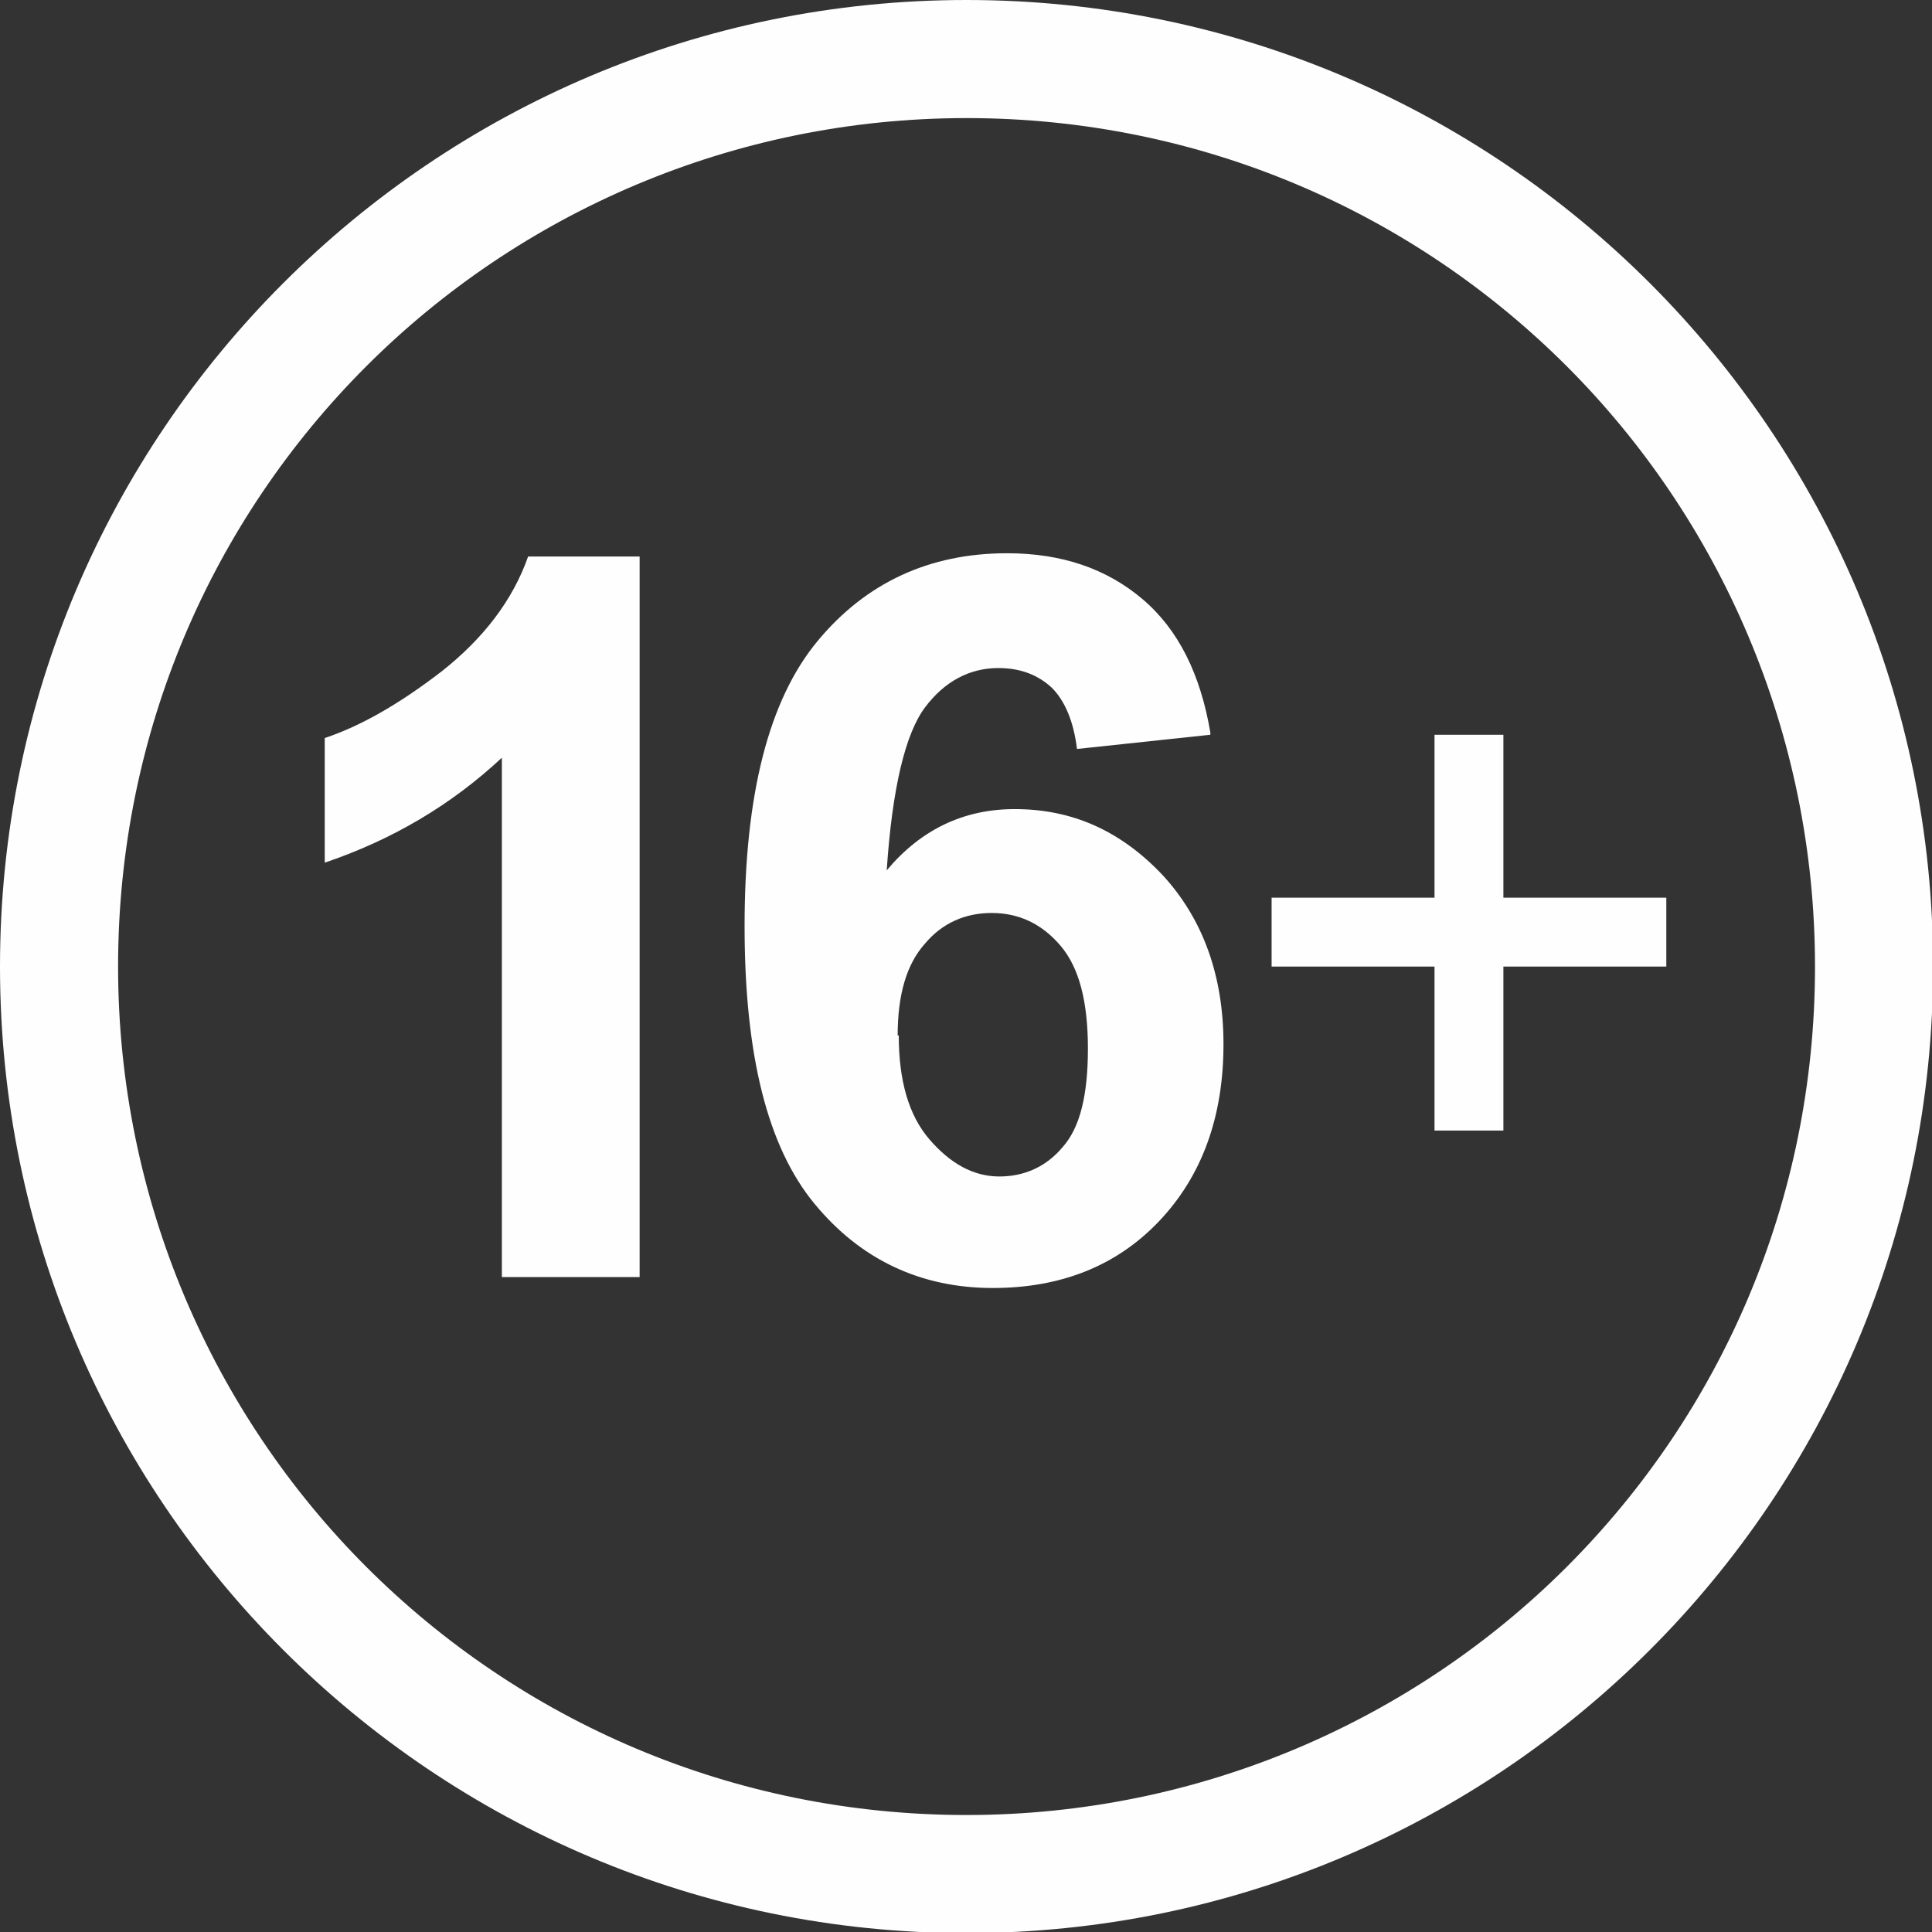
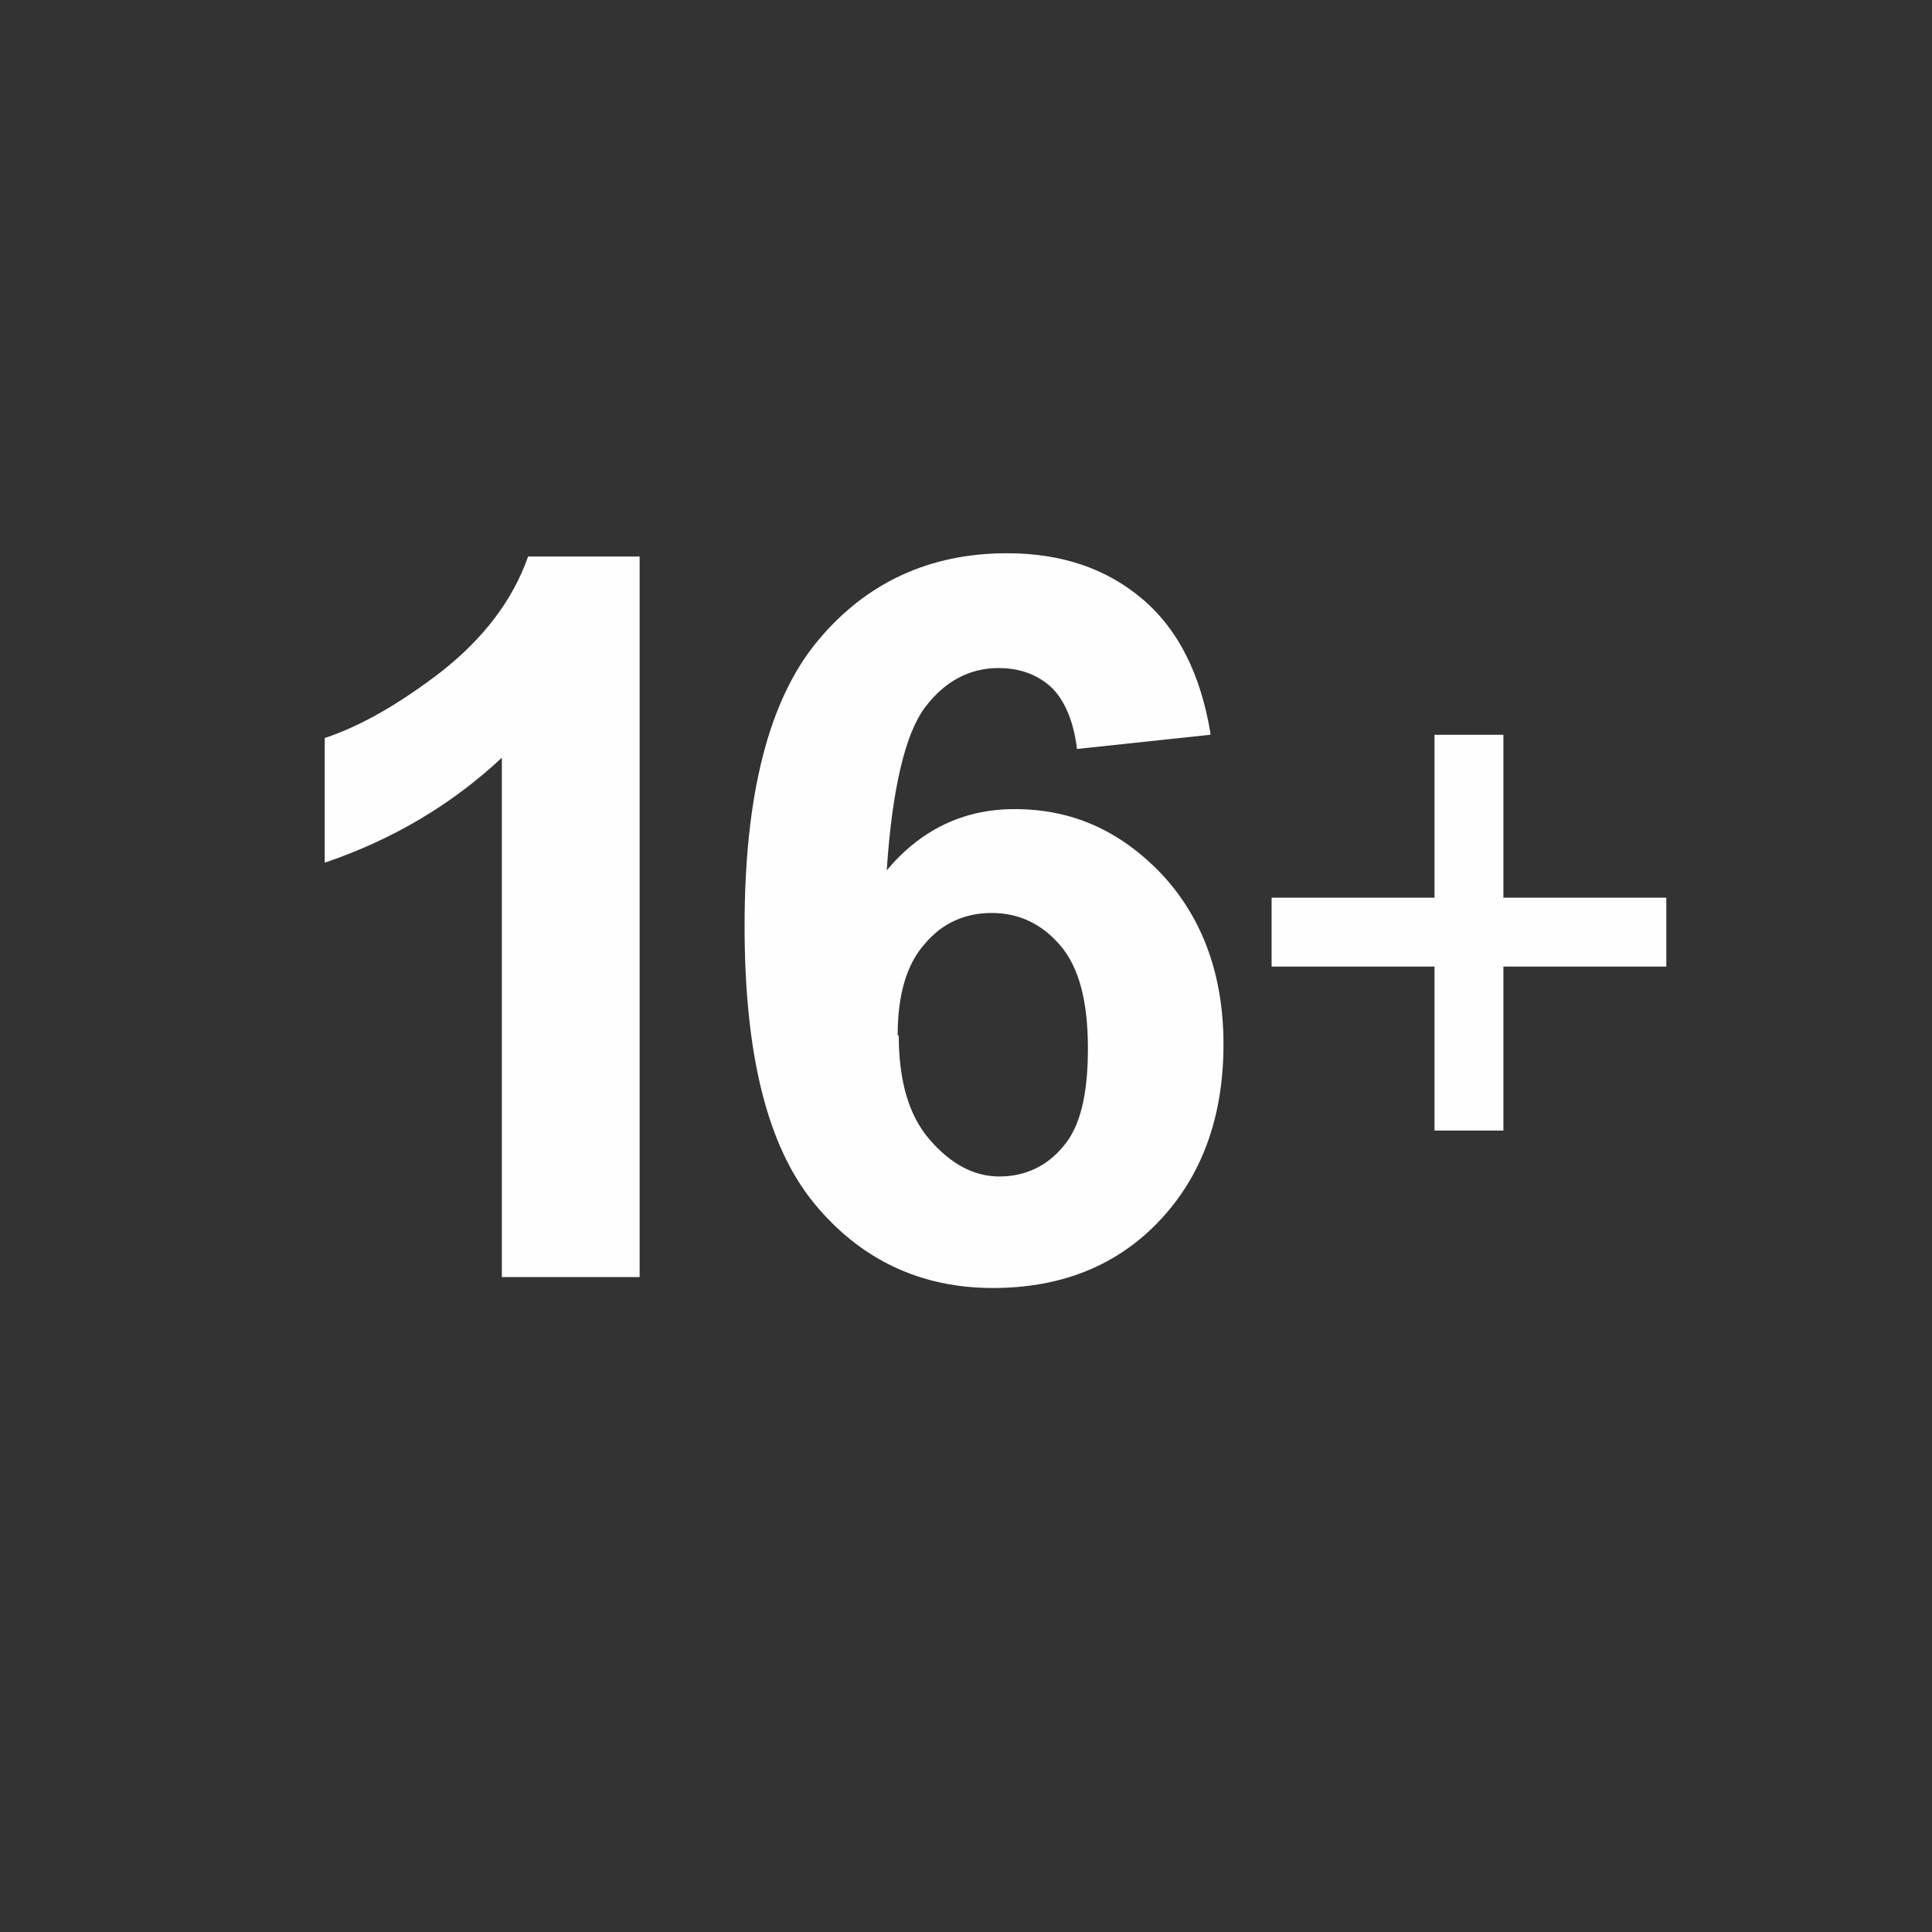
<svg xmlns="http://www.w3.org/2000/svg" xml:space="preserve" width="10mm" height="10mm" style="shape-rendering:geometricPrecision; text-rendering:geometricPrecision; image-rendering:optimizeQuality; fill-rule:evenodd; clip-rule:evenodd" viewBox="0 0 1.767 1.767">
  <rect x="0" y="0" width="1.767" height="1.767" fill="#333333" stroke="none" />
  <defs>
    <style type="text/css">
   
    .fil0 {fill:#FEFEFE;fill-rule:nonzero}
   
  </style>
  </defs>
  <g id="Layer_x0020_1">
-     <path class="fil0" d="M0.884 0c0.244,0 0.465,0.099 0.625,0.259 0.16,0.16 0.259,0.381 0.259,0.625 0,0.244 -0.099,0.465 -0.259,0.625 -0.16,0.16 -0.381,0.259 -0.625,0.259 -0.244,0 -0.465,-0.099 -0.625,-0.259 -0.16,-0.16 -0.259,-0.381 -0.259,-0.625 0,-0.244 0.099,-0.465 0.259,-0.625 0.16,-0.16 0.381,-0.259 0.625,-0.259zm0.549 0.335c-0.141,-0.141 -0.335,-0.227 -0.549,-0.227 -0.214,0 -0.409,0.087 -0.549,0.227 -0.141,0.141 -0.227,0.335 -0.227,0.549 0,0.214 0.087,0.409 0.227,0.549 0.141,0.141 0.335,0.227 0.549,0.227 0.214,0 0.409,-0.087 0.549,-0.227 0.141,-0.141 0.227,-0.335 0.227,-0.549 0,-0.214 -0.087,-0.409 -0.227,-0.549z" />
    <path class="fil0" d="M0.585 1.168l-0.126 0 0 -0.475c-0.046,0.043 -0.1,0.075 -0.162,0.096l0 -0.114c0.033,-0.011 0.068,-0.031 0.107,-0.061 0.038,-0.03 0.065,-0.065 0.079,-0.105l0.102 0 0 0.66zm0.522 -0.496l-0.122 0.013c-0.003,-0.025 -0.011,-0.044 -0.023,-0.056 -0.013,-0.012 -0.029,-0.018 -0.049,-0.018 -0.026,0 -0.049,0.012 -0.067,0.036 -0.018,0.024 -0.03,0.074 -0.035,0.149 0.031,-0.037 0.07,-0.056 0.117,-0.056 0.053,0 0.097,0.02 0.135,0.06 0.037,0.04 0.056,0.092 0.056,0.155 0,0.067 -0.02,0.121 -0.059,0.162 -0.039,0.041 -0.09,0.061 -0.152,0.061 -0.066,0 -0.121,-0.026 -0.163,-0.077 -0.043,-0.052 -0.064,-0.136 -0.064,-0.254 0,-0.12 0.022,-0.207 0.067,-0.261 0.044,-0.053 0.102,-0.08 0.173,-0.08 0.05,0 0.091,0.014 0.124,0.042 0.033,0.028 0.053,0.069 0.062,0.122zm-0.285 0.275c0,0.041 0.009,0.073 0.028,0.095 0.019,0.022 0.04,0.034 0.064,0.034 0.023,0 0.043,-0.009 0.058,-0.027 0.016,-0.018 0.023,-0.048 0.023,-0.09 0,-0.043 -0.008,-0.074 -0.025,-0.094 -0.017,-0.02 -0.038,-0.03 -0.063,-0.03 -0.024,0 -0.045,0.009 -0.061,0.028 -0.017,0.019 -0.025,0.047 -0.025,0.084zm0.49 0.087l0 -0.15 -0.149 0 0 -0.063 0.149 0 0 -0.149 0.063 0 0 0.149 0.149 0 0 0.063 -0.149 0 0 0.15 -0.063 0z" />
  </g>
</svg>